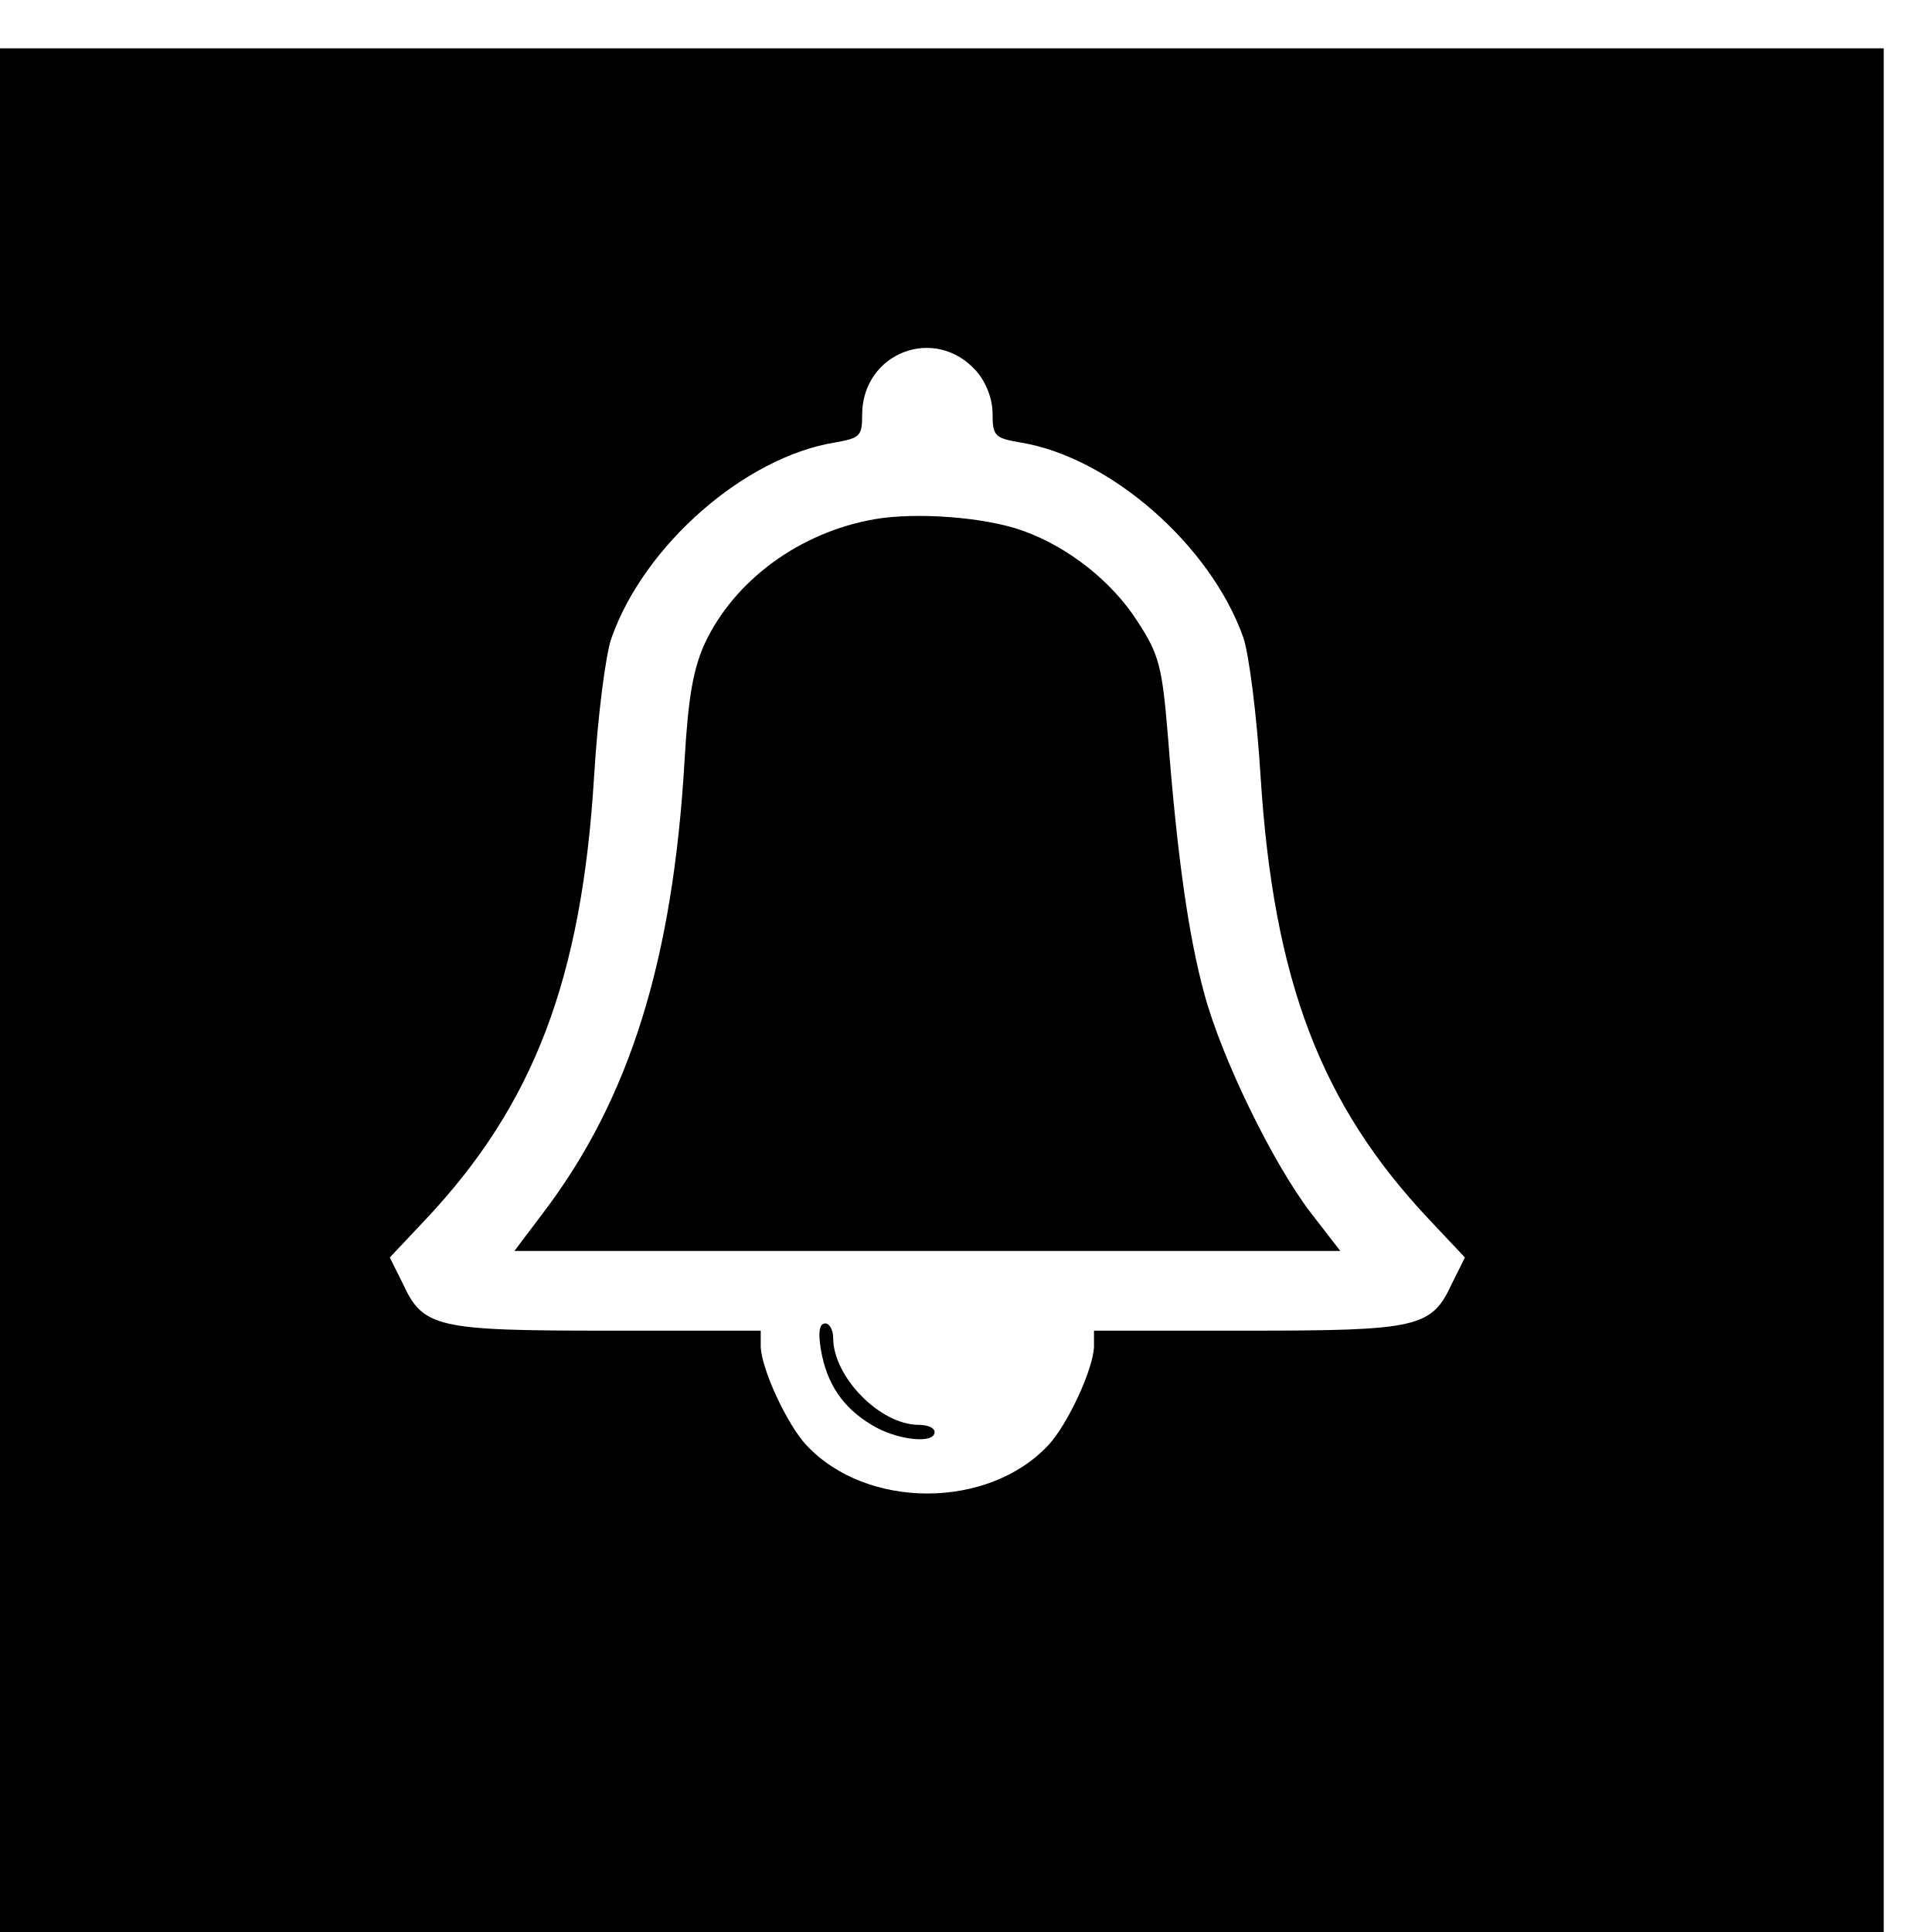
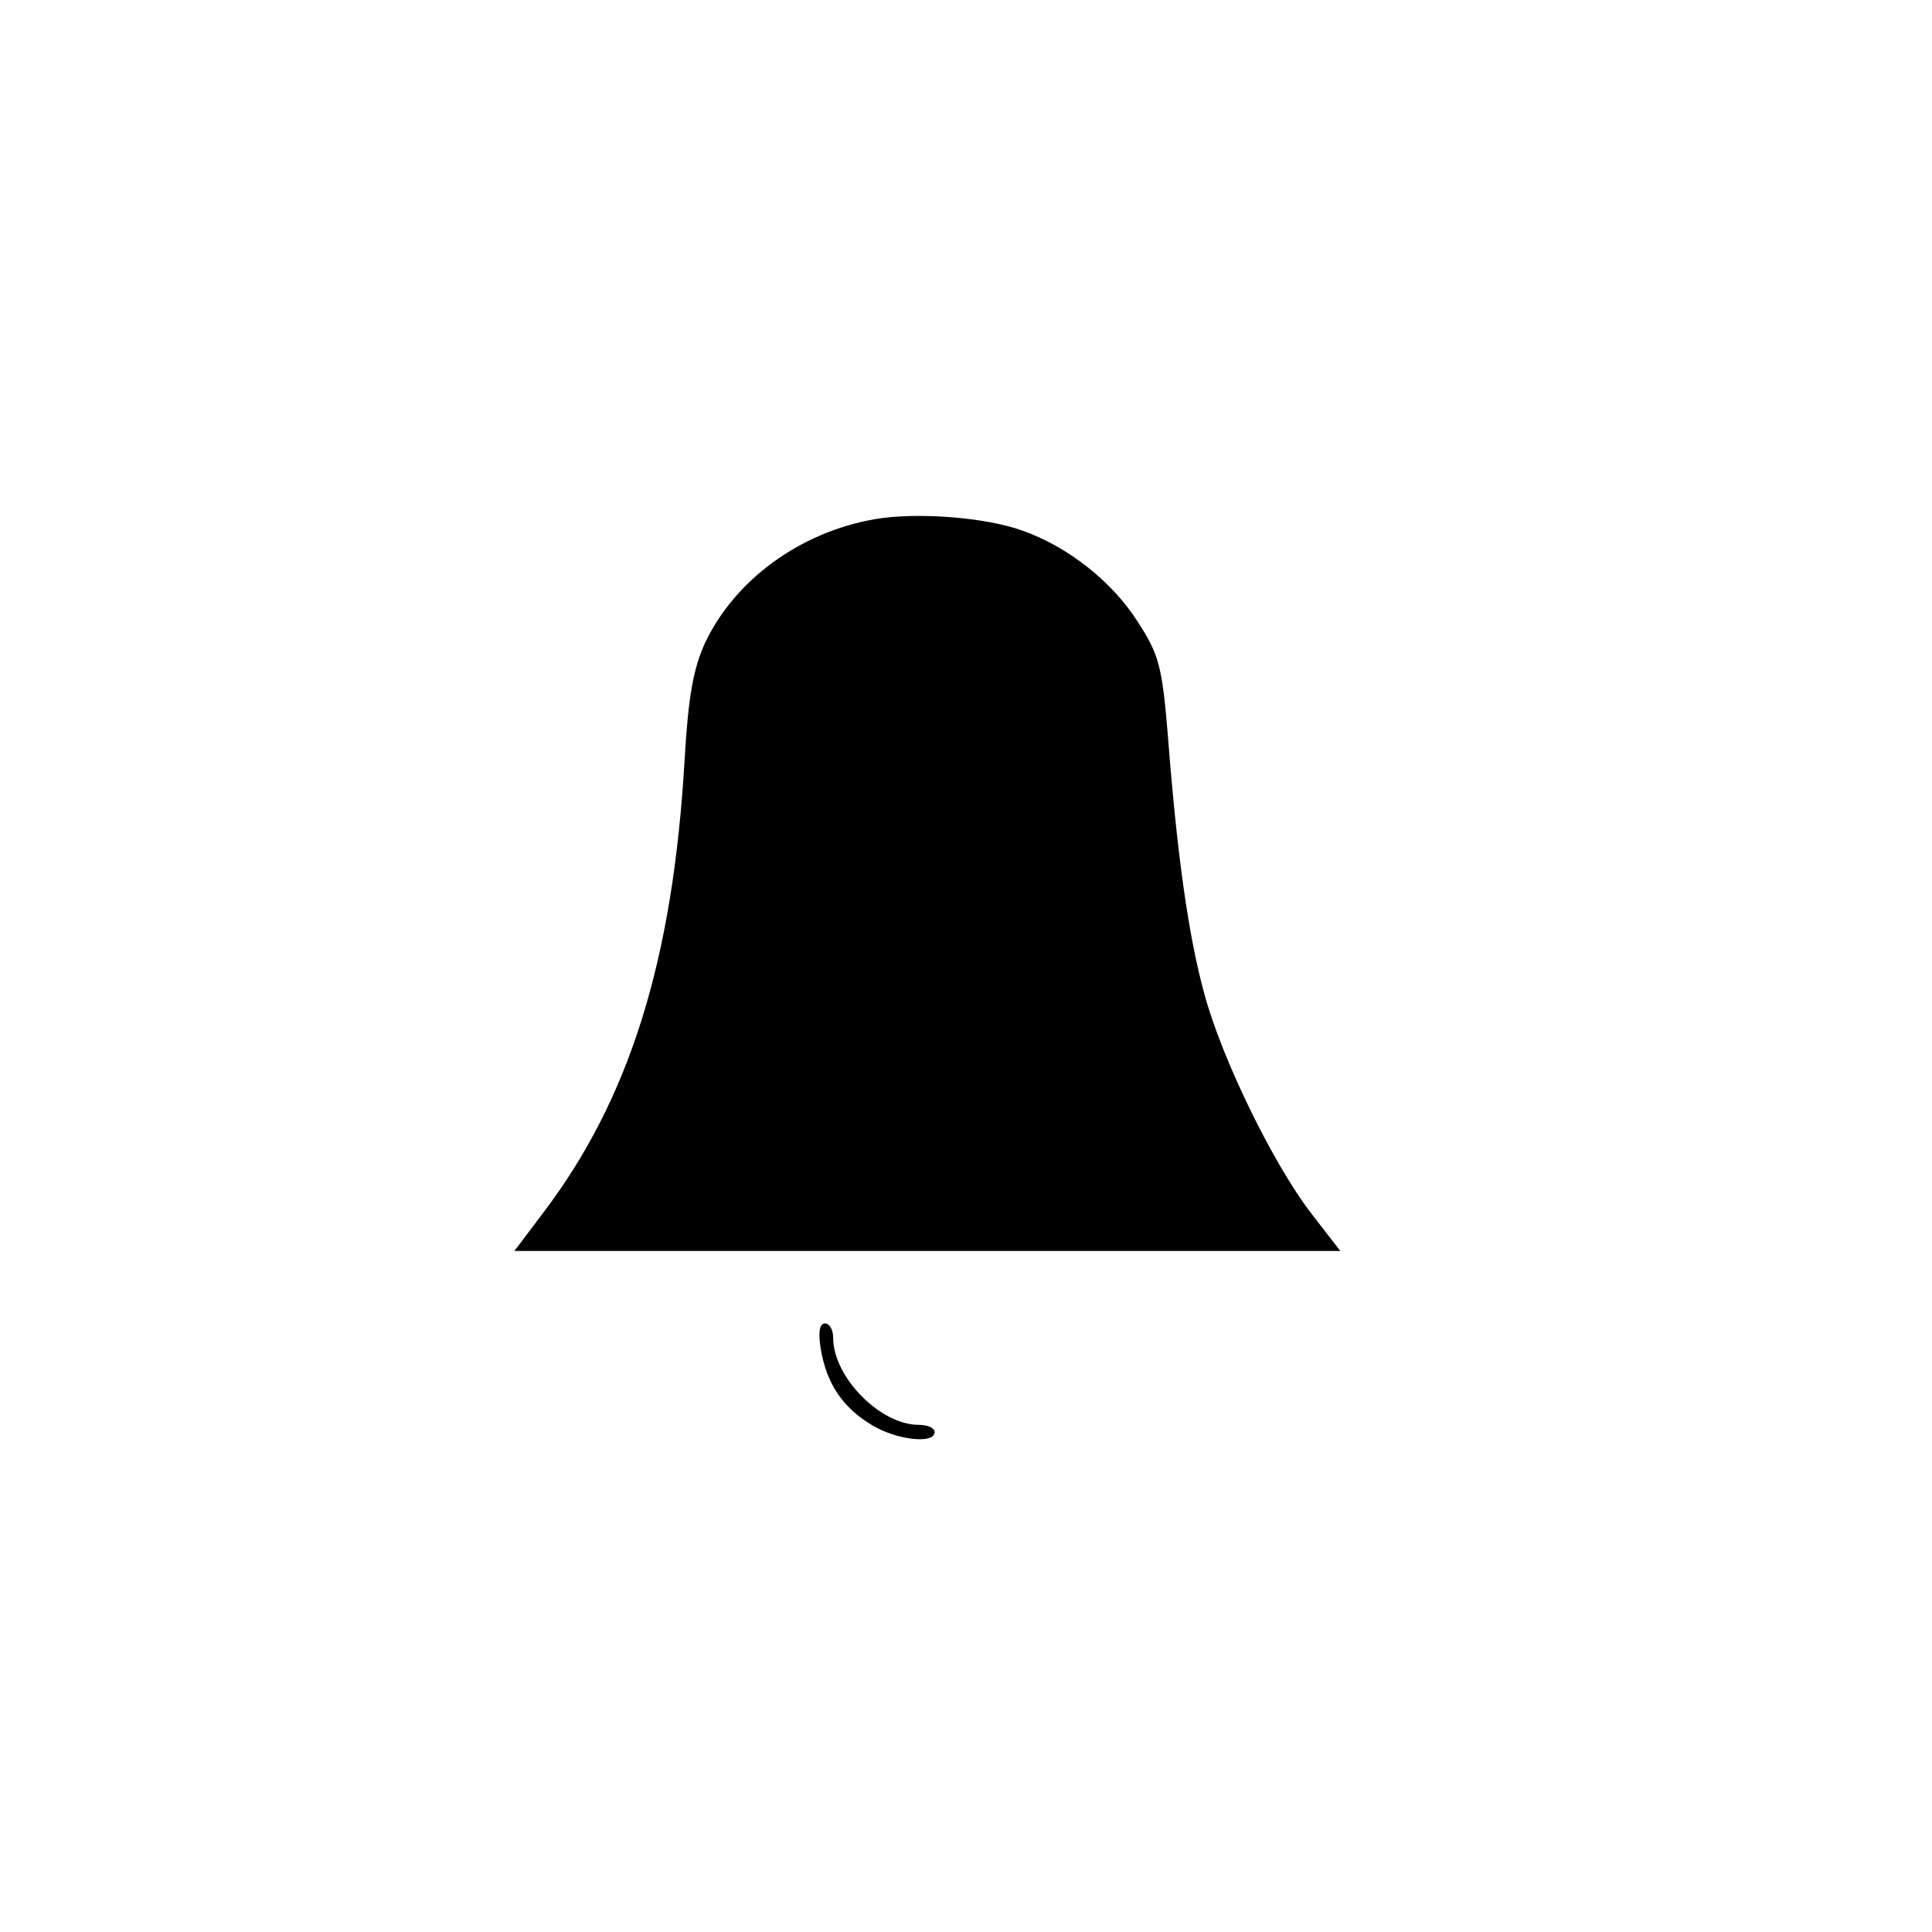
<svg xmlns="http://www.w3.org/2000/svg" version="1.0" width="16pt" height="16pt" viewBox="0 0 16 16" preserveAspectRatio="xMidYMid meet">
  <g transform="translate(0,16) scale(0.006,-0.006)" fill="#000000" stroke="none">
-     <path d="M0 1300 l0 -1300 1300 0 1300 0 0 1300 0 1300 -1300 0 -1300 0 0 -1300z m1348 854 c13 -15 22 -38 22 -58 0 -31 3 -34 38 -40 124 -20 263 -142 308 -269 8 -23 19 -110 24 -193 18 -281 83 -452 233 -611 l49 -52 -18 -36 c-28 -61 -47 -65 -284 -65 l-210 0 0 -22 c-1 -31 -36 -107 -63 -136 -83 -89 -251 -89 -334 0 -27 29 -62 105 -63 136 l0 22 -210 0 c-237 0 -256 4 -284 65 l-18 36 49 52 c150 159 216 333 233 612 5 83 16 169 24 191 45 128 184 250 309 270 34 6 37 9 37 38 0 86 101 125 158 60z" />
    <path d="M1207 1950 c-103 -18 -193 -84 -234 -171 -16 -35 -23 -74 -28 -160 -16 -278 -76 -469 -195 -626 l-40 -53 570 0 570 0 -41 53 c-52 68 -123 213 -147 303 -21 77 -37 186 -50 355 -8 96 -12 112 -42 158 -35 55 -96 103 -158 125 -52 19 -148 26 -205 16z" />
    <path d="M1133 804 c8 -47 30 -80 70 -104 34 -21 87 -27 87 -10 0 6 -10 10 -22 10 -53 0 -118 66 -118 120 0 11 -5 20 -11 20 -8 0 -10 -12 -6 -36z" />
  </g>
</svg>